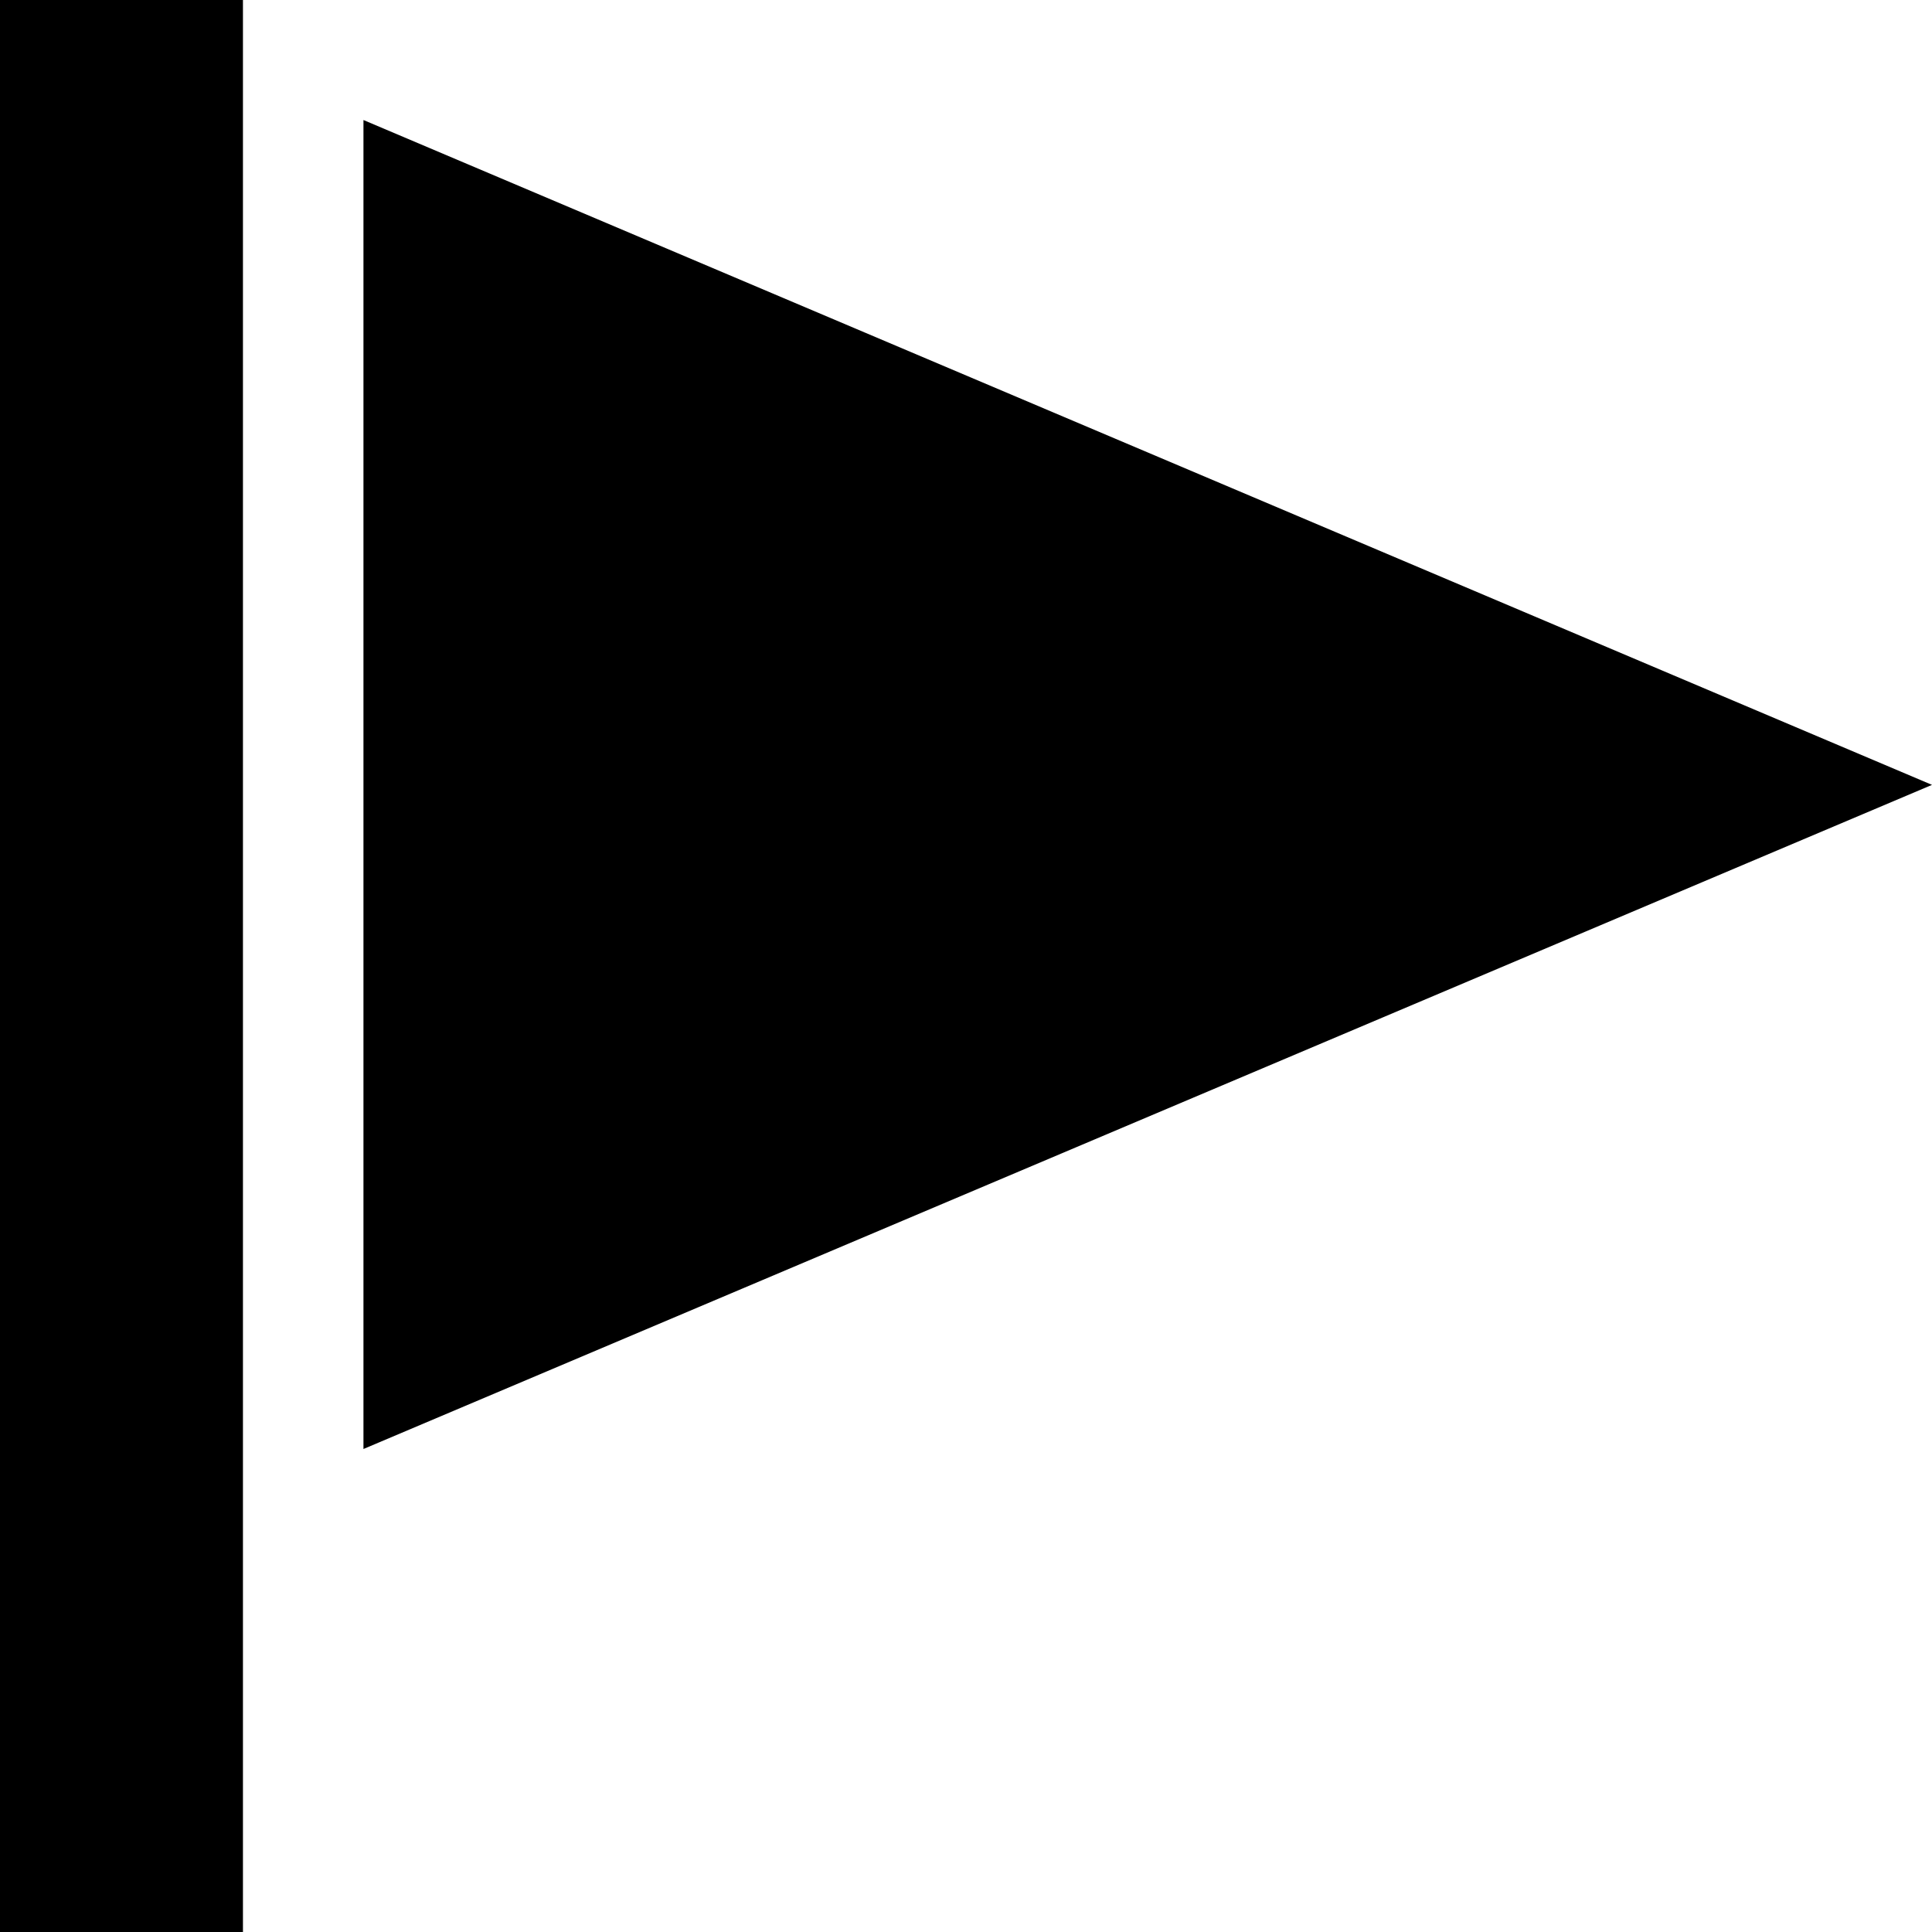
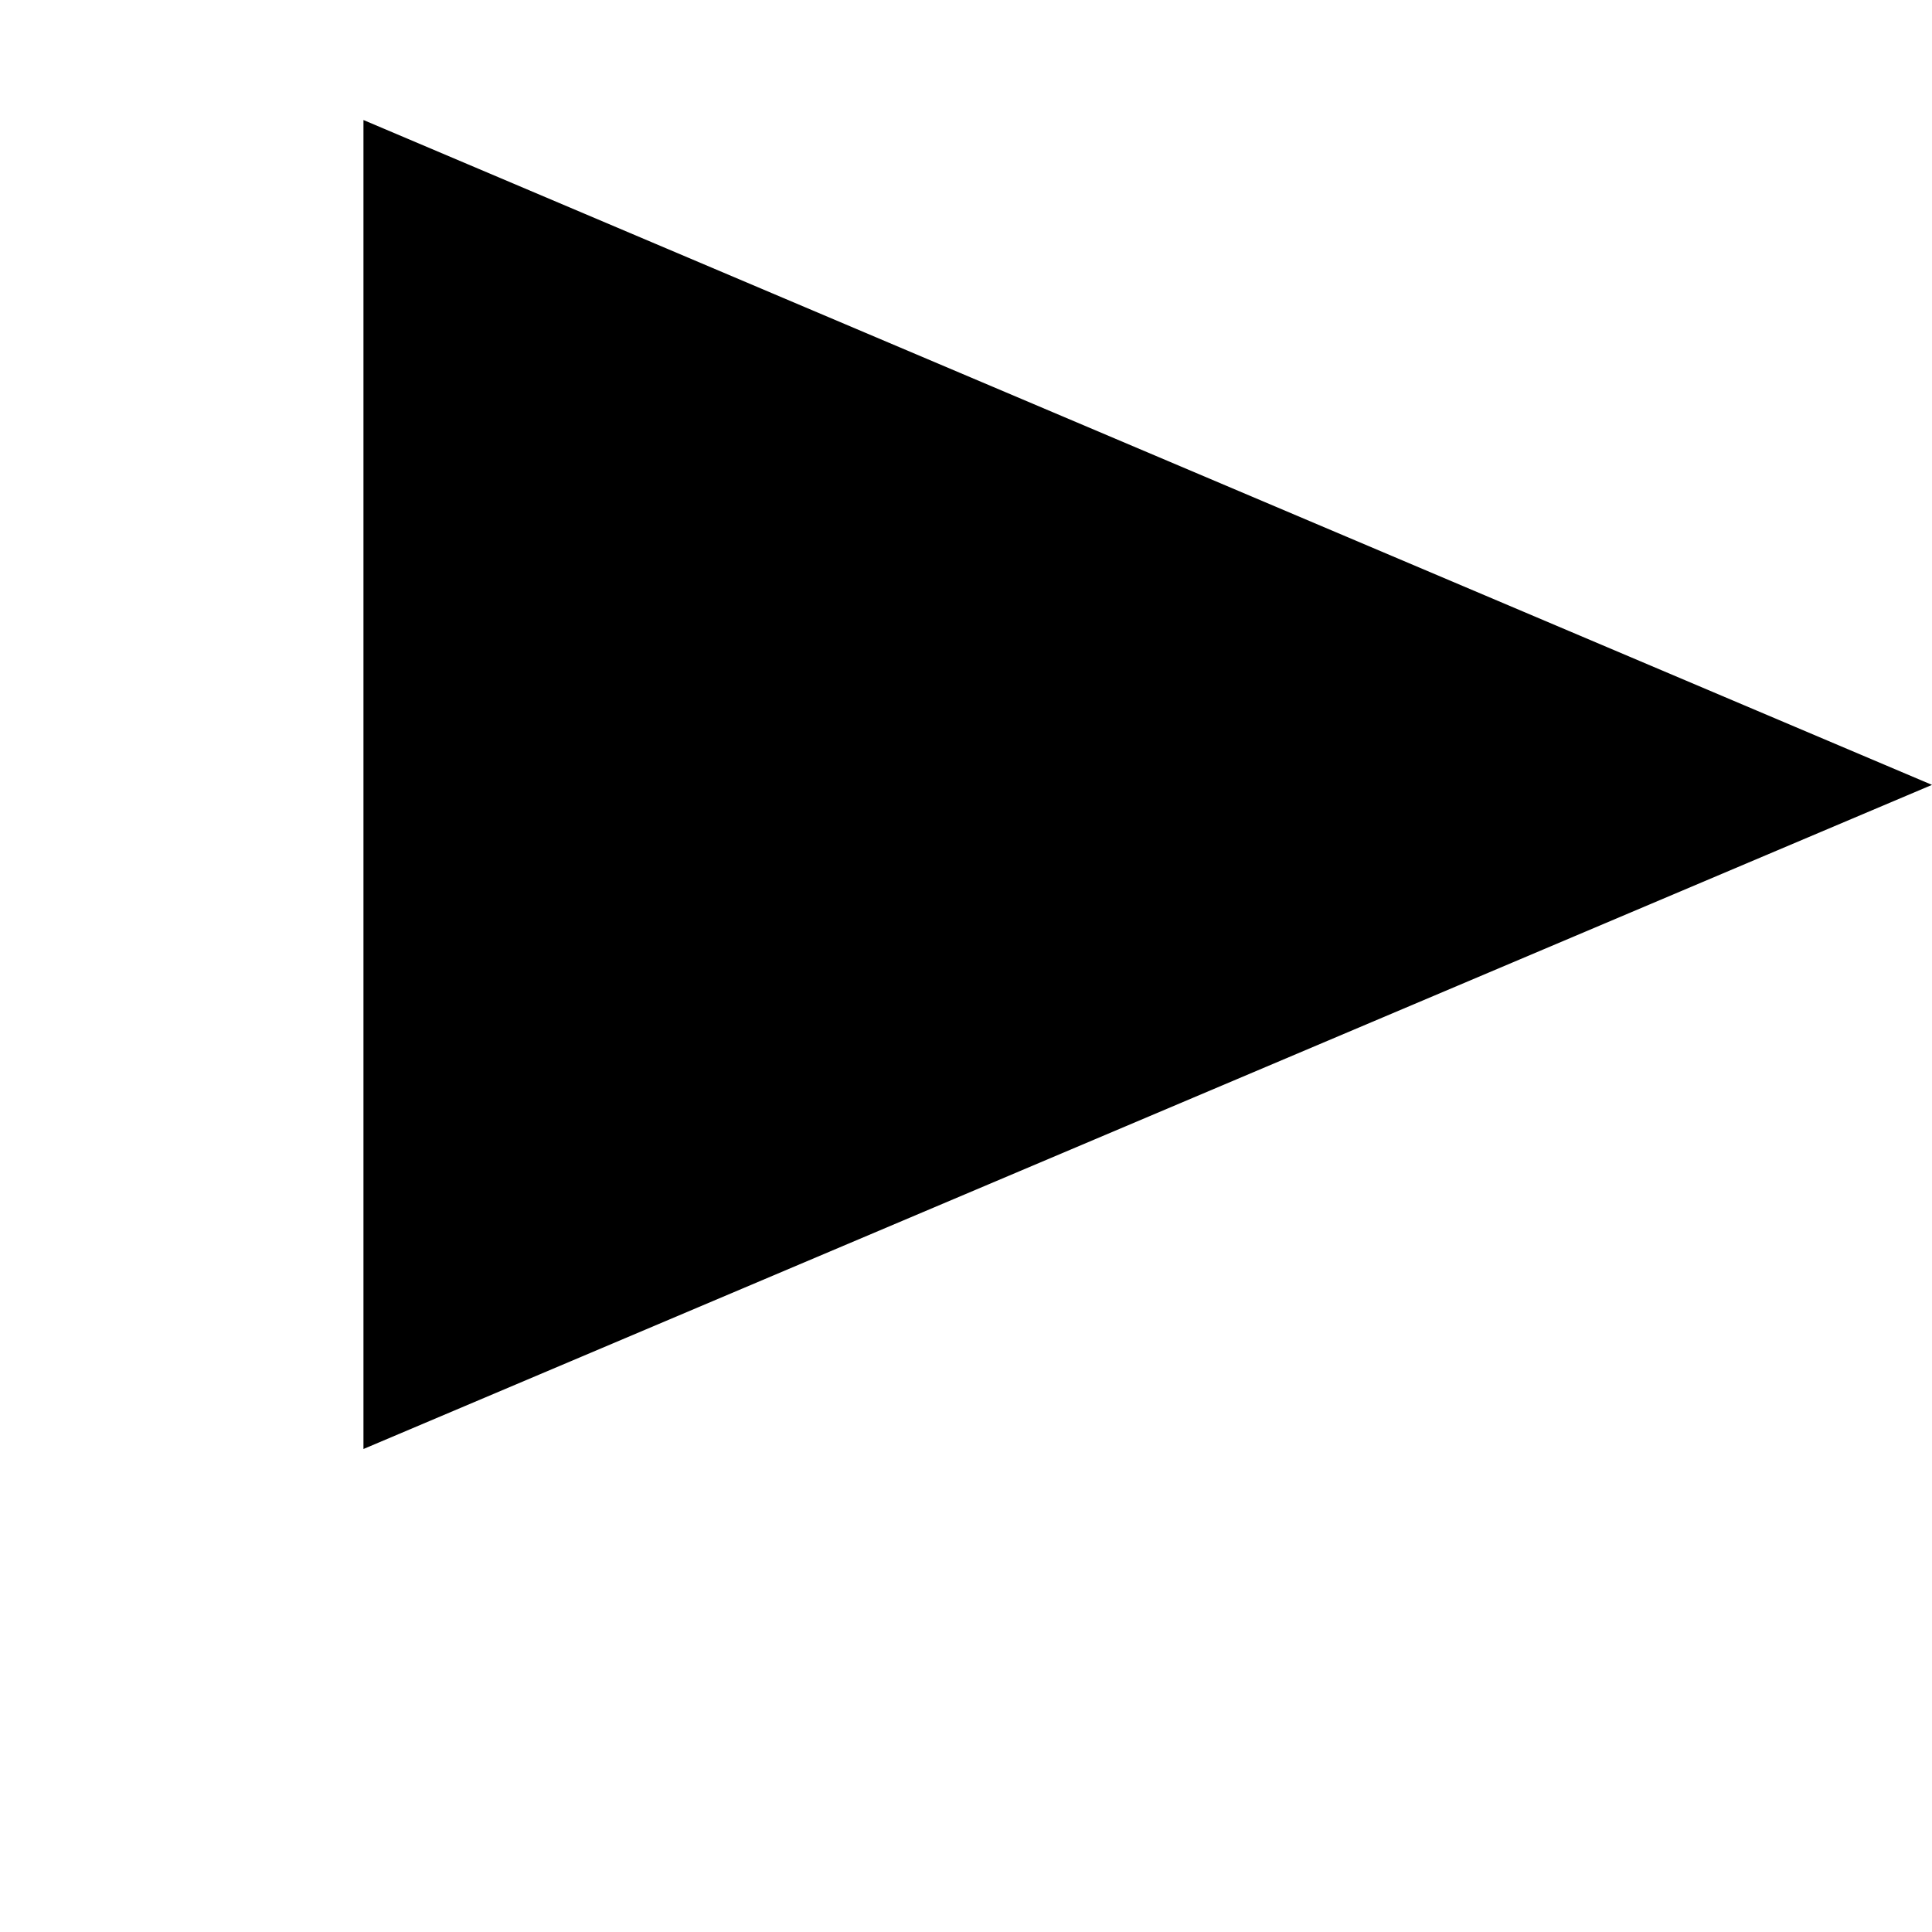
<svg xmlns="http://www.w3.org/2000/svg" viewBox="0 0 16 16">
  <defs>
    <style>
      .cls-1 {
        fill-rule: evenodd;
      }
    </style>
  </defs>
-   <path class="cls-1 color" d="M849,311h2.012v16H849V311Zm3.01,12L865,317.5l-12.99-5.506V323Z" transform="translate(-849 -311)" />
+   <path class="cls-1 color" d="M849,311v16H849V311Zm3.01,12L865,317.5l-12.99-5.506V323Z" transform="translate(-849 -311)" />
</svg>